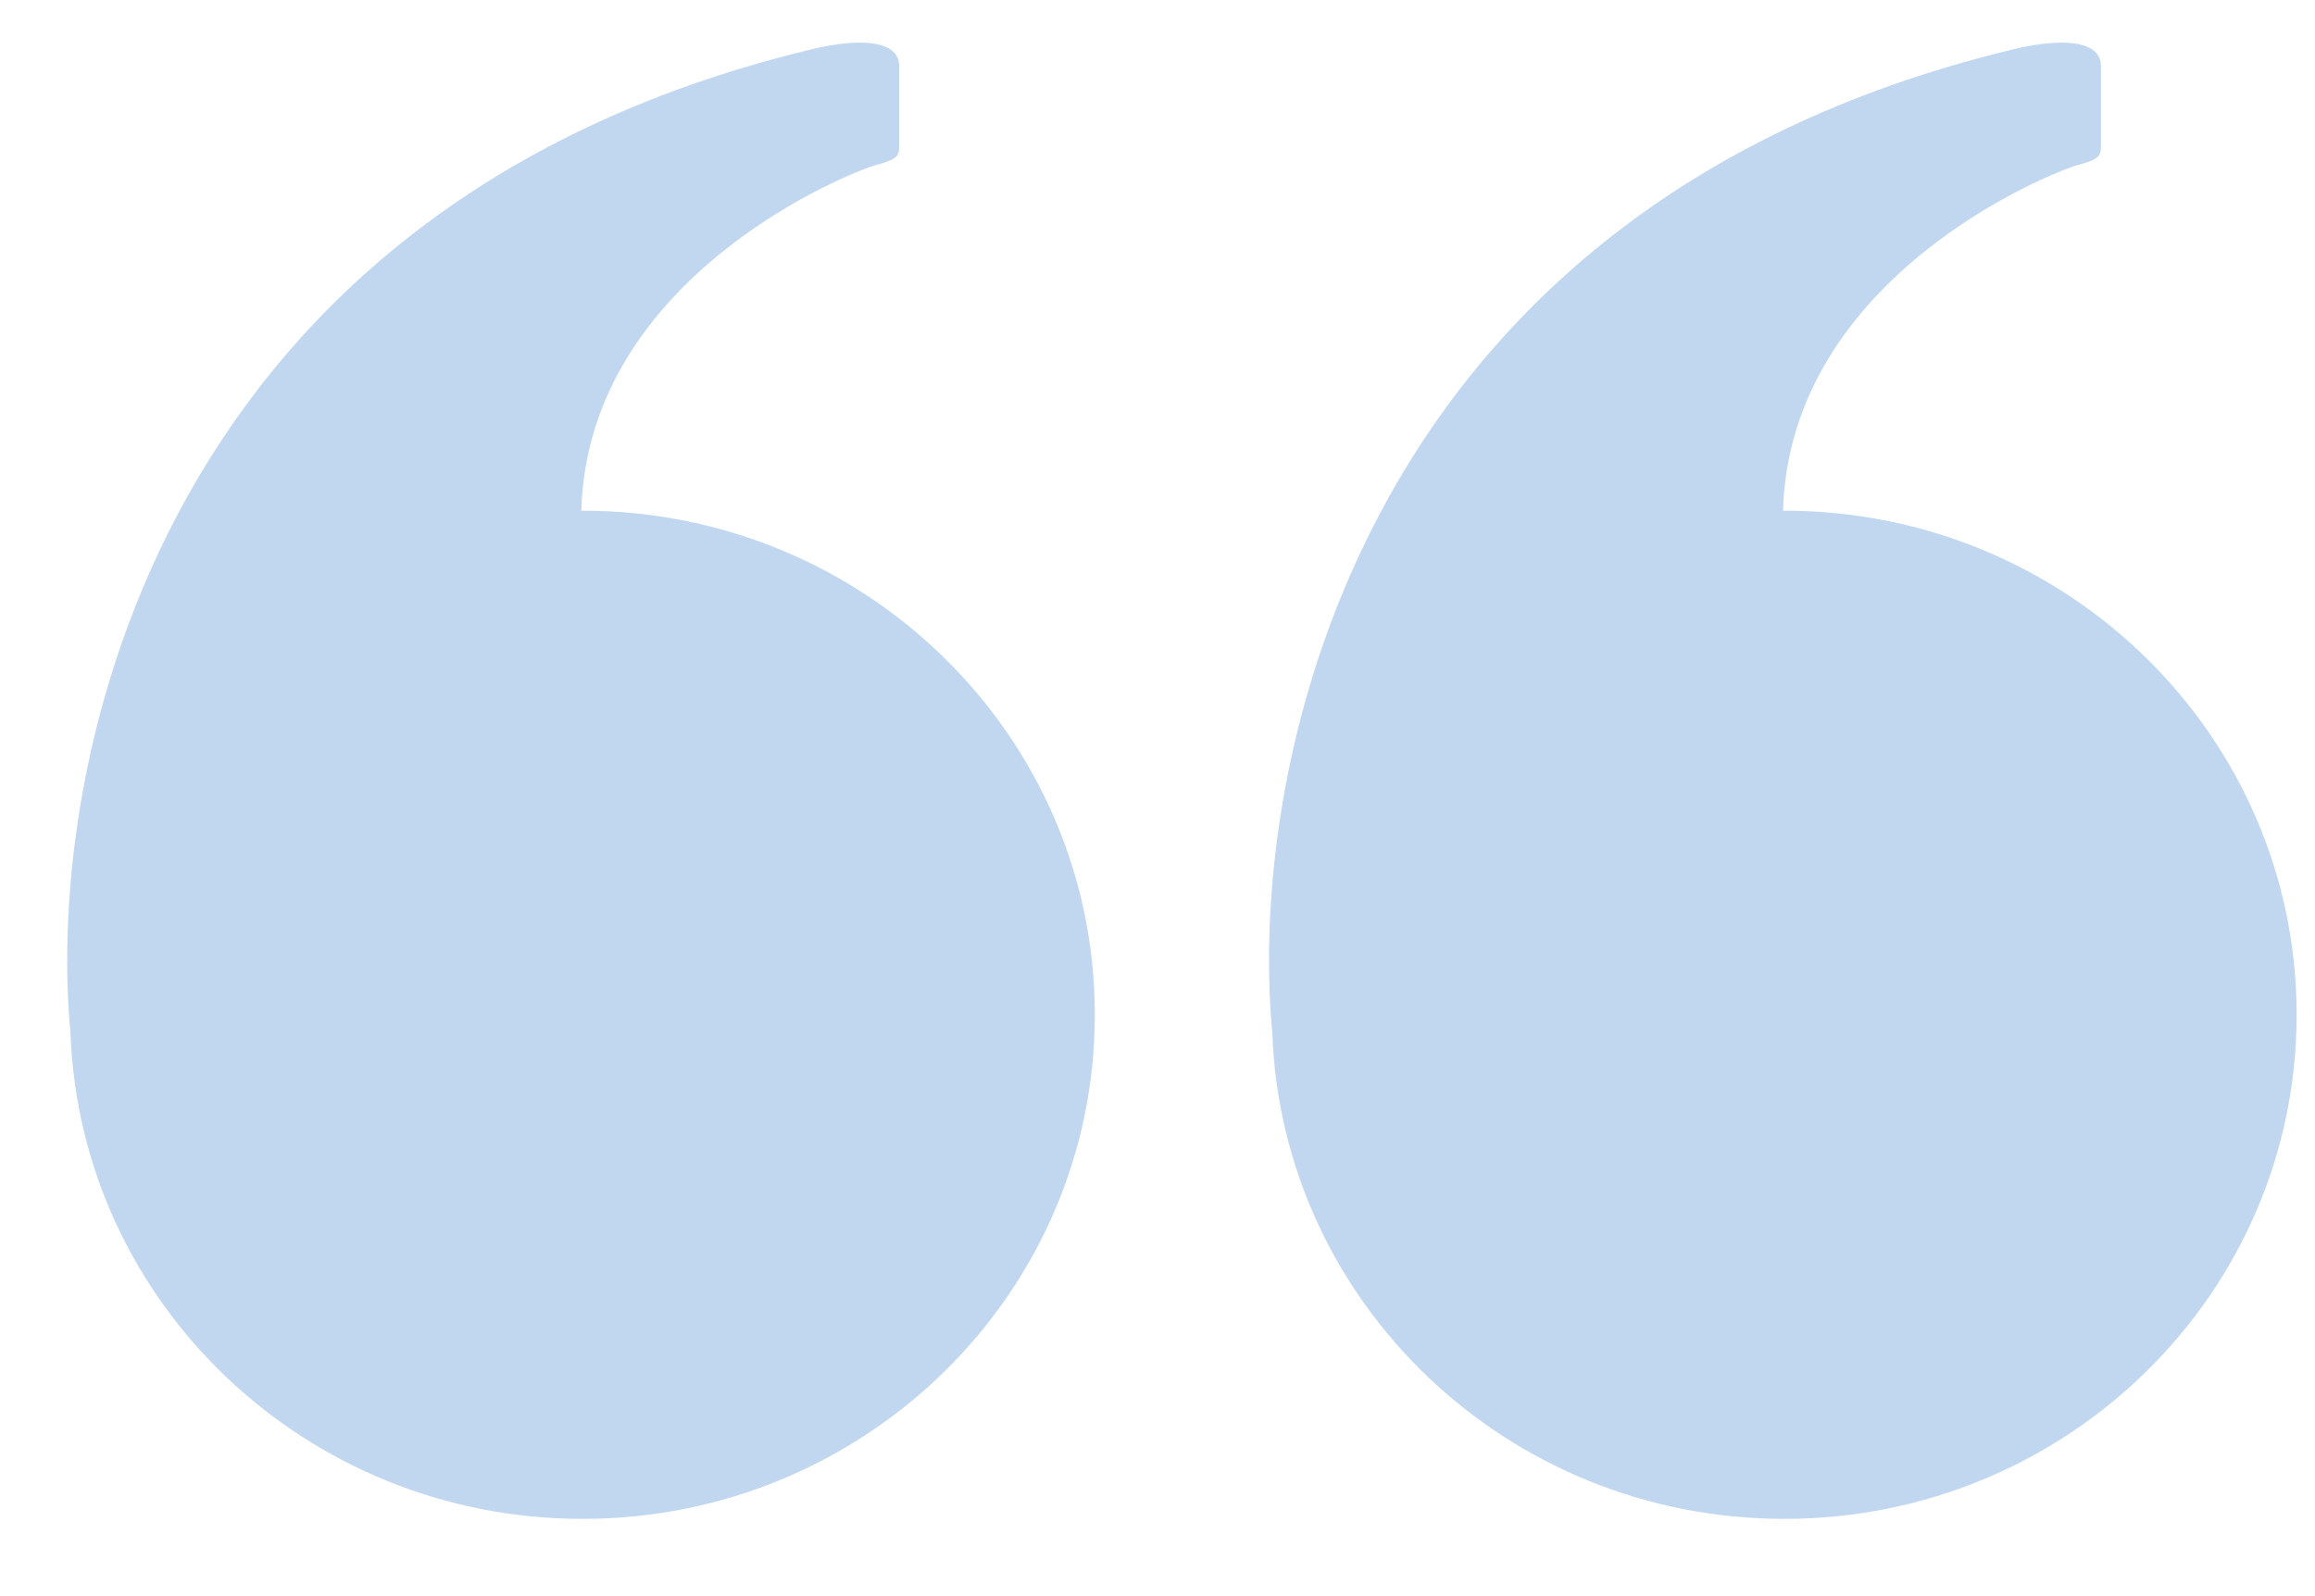
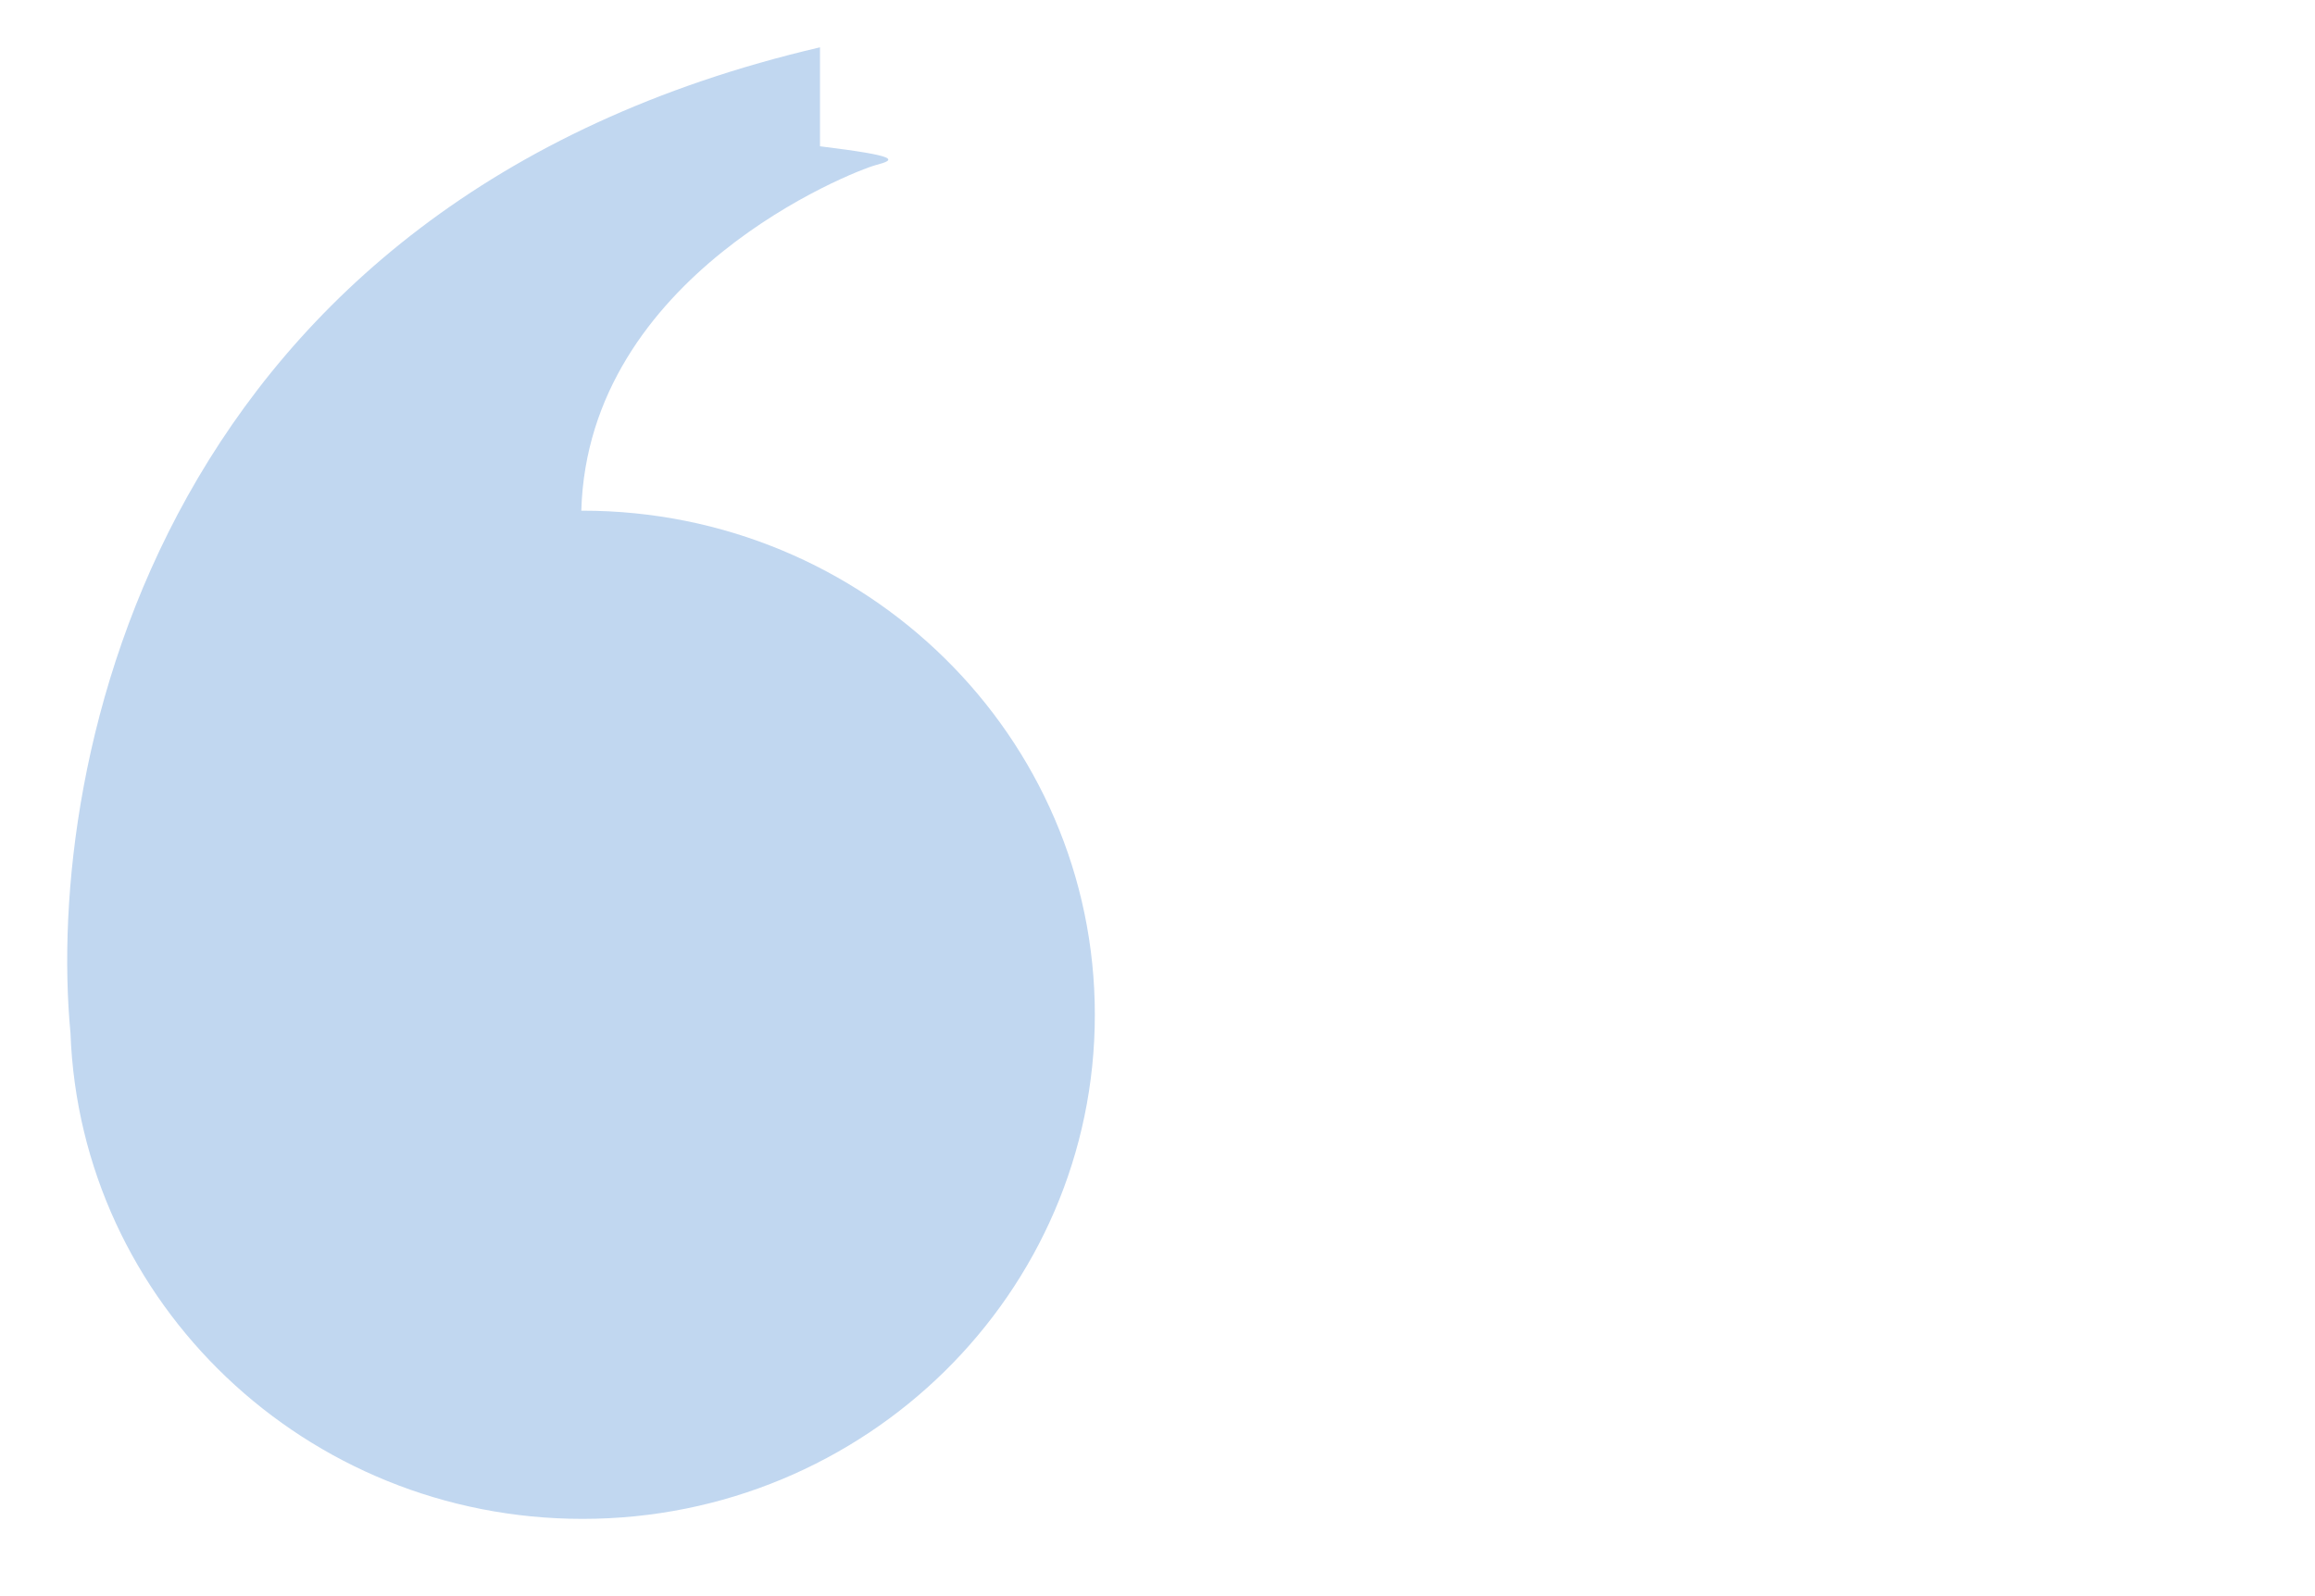
<svg xmlns="http://www.w3.org/2000/svg" width="29" height="20" viewBox="0 0 29 20" fill="none">
-   <path fill-rule="evenodd" clip-rule="evenodd" d="M0.883 12.946C0.561 9.538 1.987 2.525 10.272 0.593C11.005 0.443 11.264 0.601 11.264 0.822V1.833C11.267 1.956 11.231 2 10.973 2.068C10.678 2.147 7.365 3.449 7.282 6.399C7.287 6.399 7.292 6.399 7.297 6.399C10.841 6.399 13.715 9.227 13.715 12.715C13.715 16.204 10.841 19.032 7.297 19.032C3.831 19.032 1.007 16.328 0.883 12.946Z" fill="#c1d7f0" />
-   <path fill-rule="evenodd" clip-rule="evenodd" d="M15.938 12.945C15.616 9.536 17.043 2.525 25.327 0.593C26.059 0.443 26.319 0.601 26.319 0.822V1.833C26.321 1.956 26.286 2 26.028 2.068C25.732 2.147 22.42 3.449 22.336 6.399C22.341 6.399 22.346 6.399 22.352 6.399C25.896 6.399 28.77 9.227 28.77 12.715C28.77 16.204 25.896 19.032 22.352 19.032C18.885 19.032 16.061 16.327 15.938 12.945Z" fill="#c1d7f0" />
+   <path fill-rule="evenodd" clip-rule="evenodd" d="M0.883 12.946C0.561 9.538 1.987 2.525 10.272 0.593V1.833C11.267 1.956 11.231 2 10.973 2.068C10.678 2.147 7.365 3.449 7.282 6.399C7.287 6.399 7.292 6.399 7.297 6.399C10.841 6.399 13.715 9.227 13.715 12.715C13.715 16.204 10.841 19.032 7.297 19.032C3.831 19.032 1.007 16.328 0.883 12.946Z" fill="#c1d7f0" />
</svg>